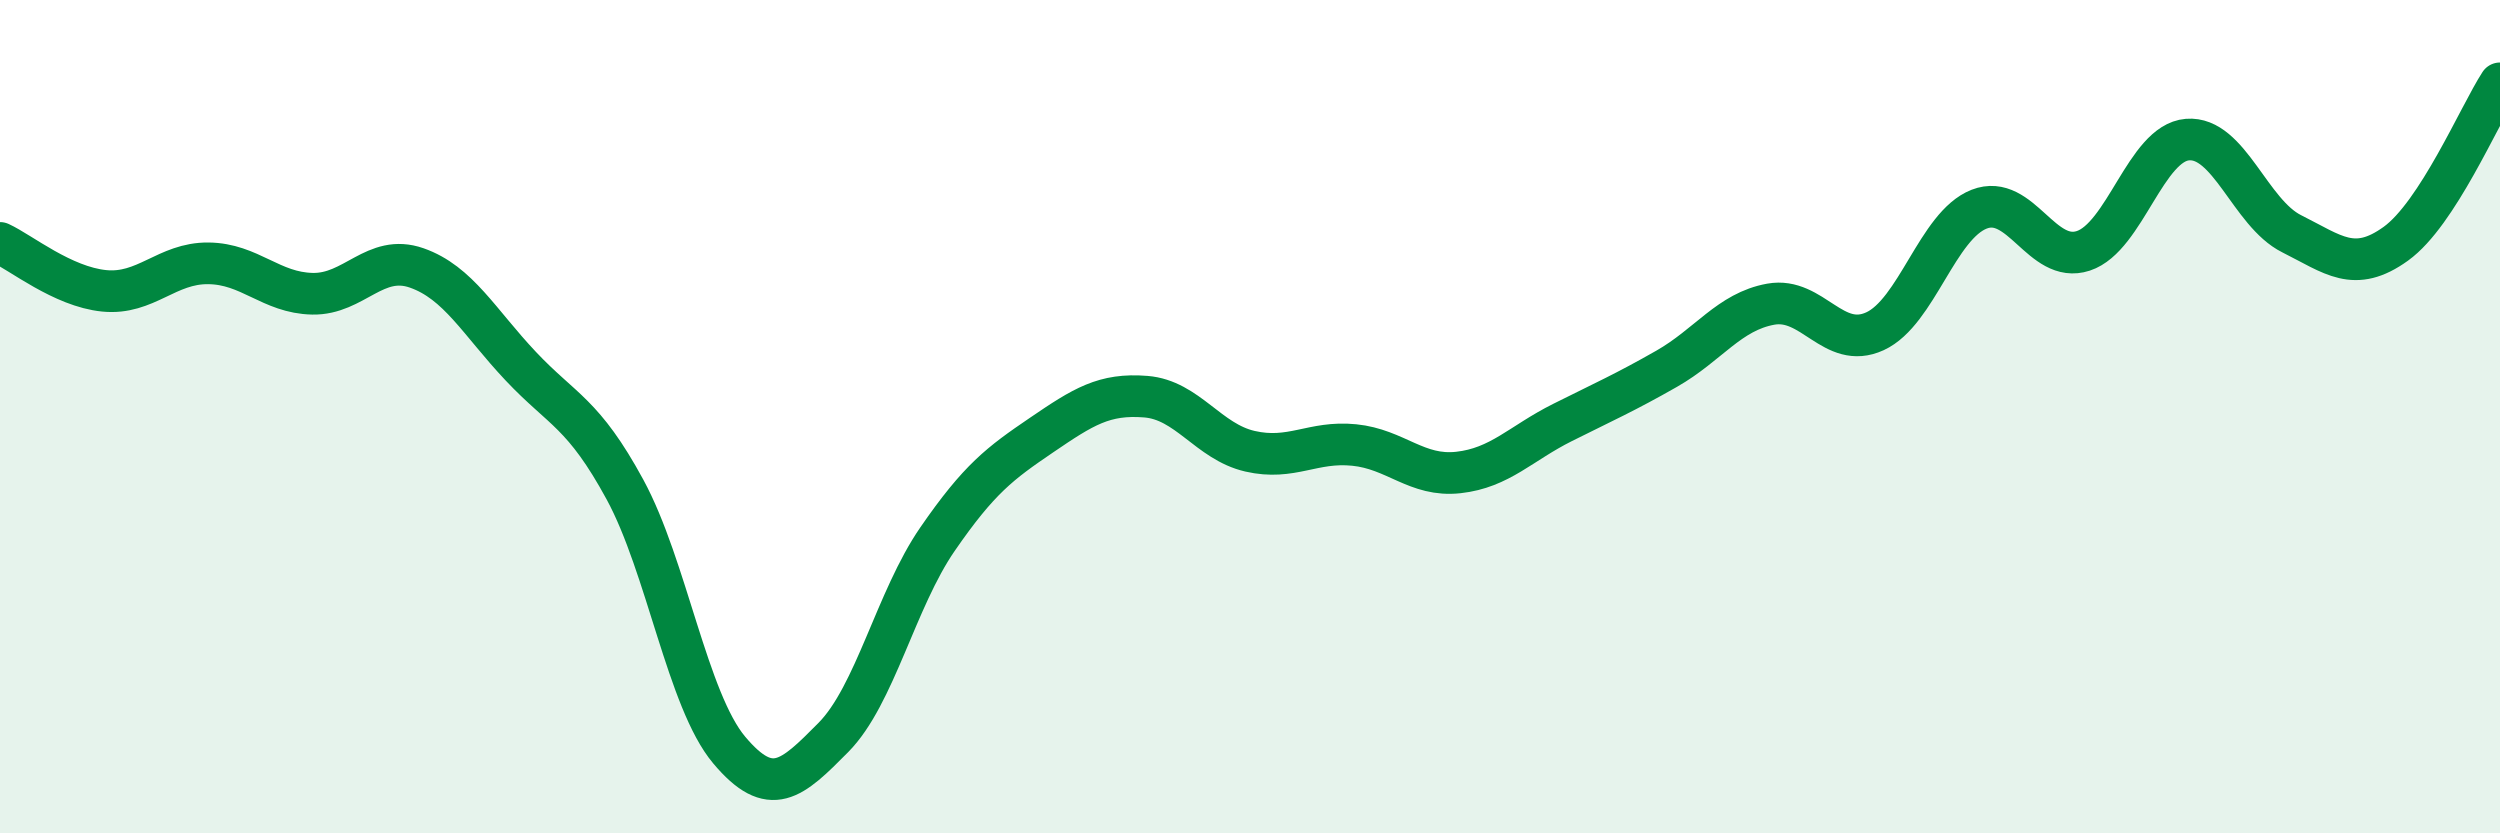
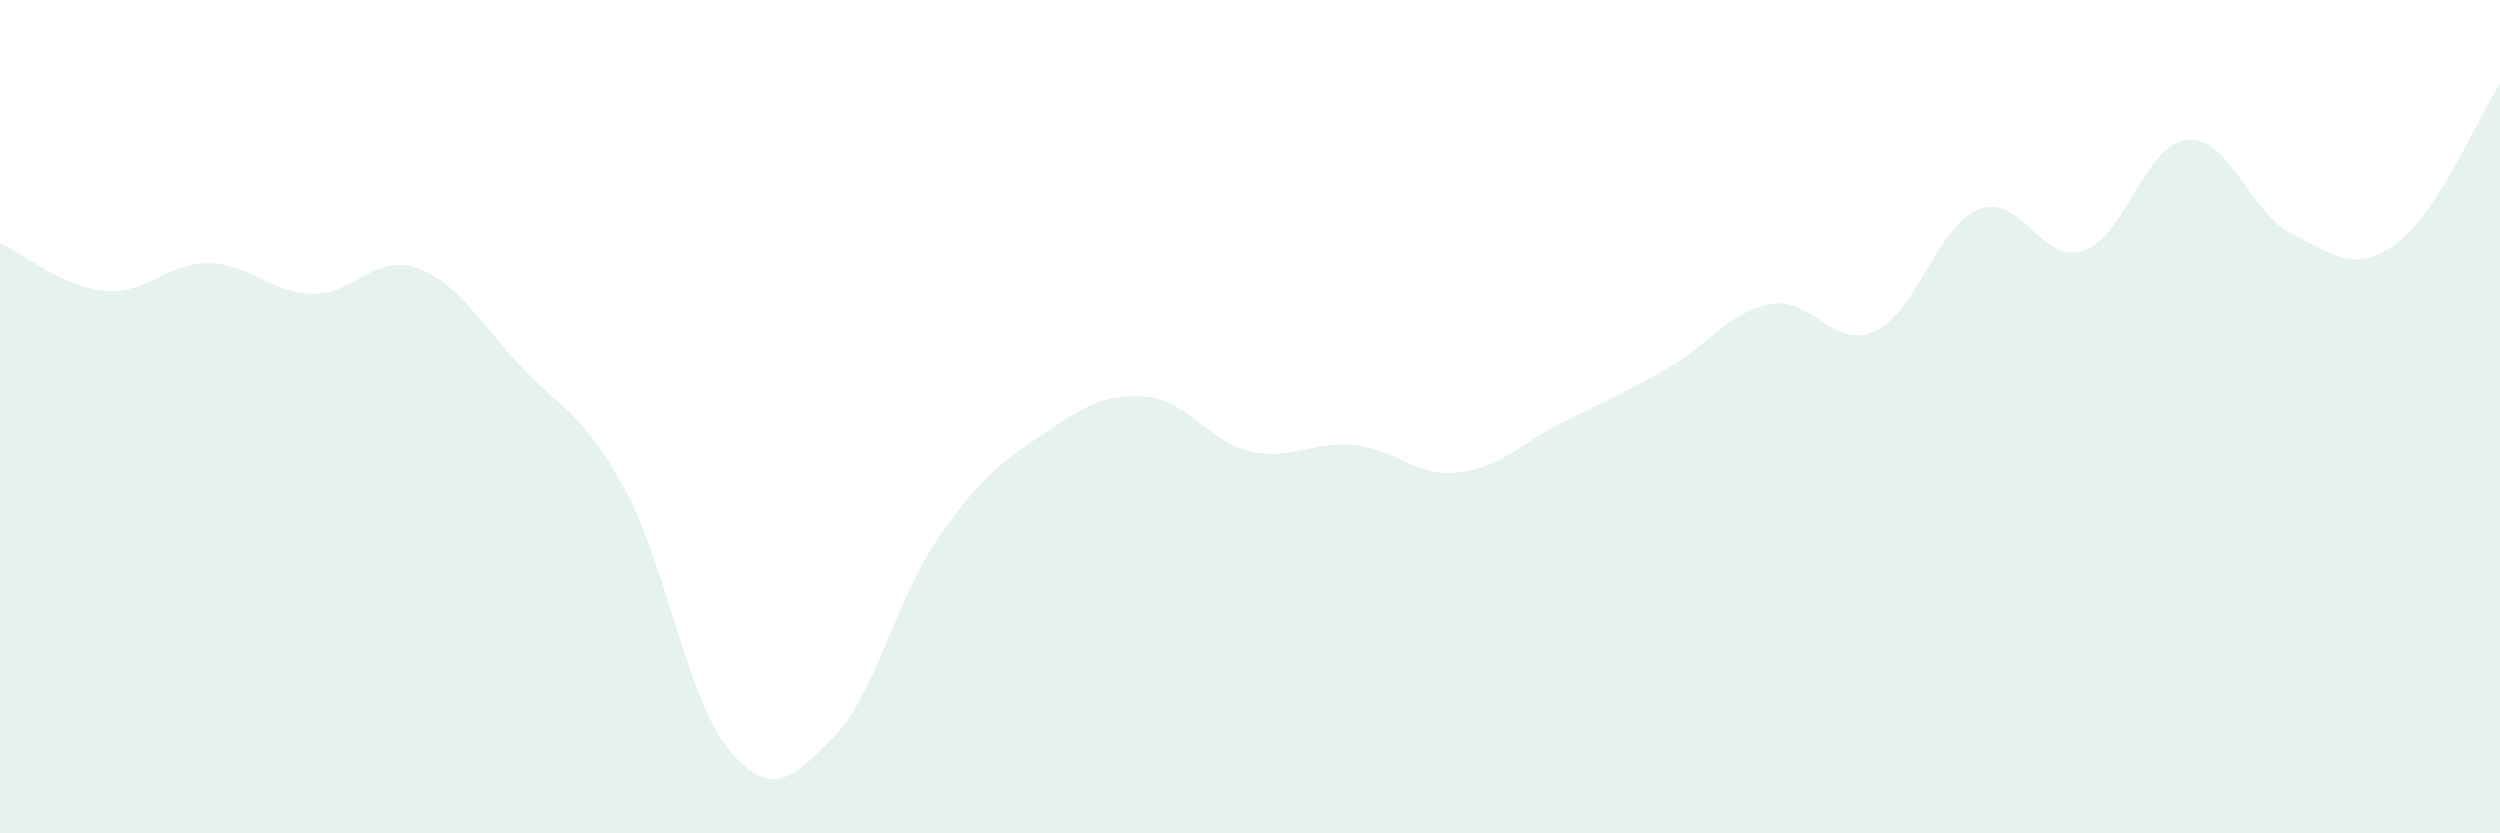
<svg xmlns="http://www.w3.org/2000/svg" width="60" height="20" viewBox="0 0 60 20">
  <path d="M 0,5.83 C 0.5,6.06 1.5,6.88 2.5,6.98 C 3.5,7.08 4,6.31 5,6.32 C 6,6.33 6.5,7.03 7.5,7.05 C 8.5,7.07 9,6.08 10,6.43 C 11,6.78 11.5,7.73 12.5,8.79 C 13.5,9.85 14,9.91 15,11.75 C 16,13.59 16.5,16.81 17.5,18 C 18.5,19.19 19,18.71 20,17.7 C 21,16.69 21.5,14.39 22.5,12.94 C 23.5,11.49 24,11.12 25,10.44 C 26,9.76 26.5,9.44 27.5,9.52 C 28.5,9.6 29,10.6 30,10.83 C 31,11.06 31.5,10.58 32.5,10.68 C 33.5,10.78 34,11.45 35,11.34 C 36,11.23 36.5,10.64 37.5,10.14 C 38.5,9.64 39,9.42 40,8.85 C 41,8.28 41.5,7.48 42.5,7.3 C 43.5,7.12 44,8.41 45,7.95 C 46,7.49 46.5,5.41 47.5,5.02 C 48.5,4.63 49,6.35 50,6.02 C 51,5.69 51.5,3.43 52.5,3.35 C 53.5,3.27 54,5.11 55,5.61 C 56,6.11 56.5,6.57 57.5,5.85 C 58.5,5.13 59.5,2.77 60,2L60 20L0 20Z" fill="#008740" opacity="0.1" stroke-linecap="round" stroke-linejoin="round" />
-   <path d="M 0,5.83 C 0.5,6.06 1.5,6.88 2.5,6.98 C 3.5,7.08 4,6.31 5,6.32 C 6,6.33 6.5,7.03 7.5,7.05 C 8.5,7.07 9,6.08 10,6.43 C 11,6.78 11.5,7.73 12.5,8.79 C 13.5,9.85 14,9.91 15,11.75 C 16,13.59 16.5,16.81 17.5,18 C 18.5,19.19 19,18.71 20,17.7 C 21,16.69 21.5,14.39 22.5,12.94 C 23.5,11.49 24,11.12 25,10.44 C 26,9.76 26.5,9.44 27.5,9.52 C 28.5,9.6 29,10.6 30,10.83 C 31,11.06 31.5,10.58 32.5,10.68 C 33.5,10.78 34,11.45 35,11.34 C 36,11.23 36.5,10.64 37.5,10.14 C 38.5,9.64 39,9.42 40,8.85 C 41,8.28 41.5,7.48 42.5,7.3 C 43.5,7.12 44,8.41 45,7.95 C 46,7.49 46.5,5.41 47.5,5.02 C 48.5,4.63 49,6.35 50,6.02 C 51,5.69 51.5,3.43 52.5,3.35 C 53.5,3.27 54,5.11 55,5.61 C 56,6.11 56.5,6.57 57.5,5.85 C 58.5,5.13 59.5,2.77 60,2" stroke="#008740" stroke-width="1" fill="none" stroke-linecap="round" stroke-linejoin="round" />
</svg>